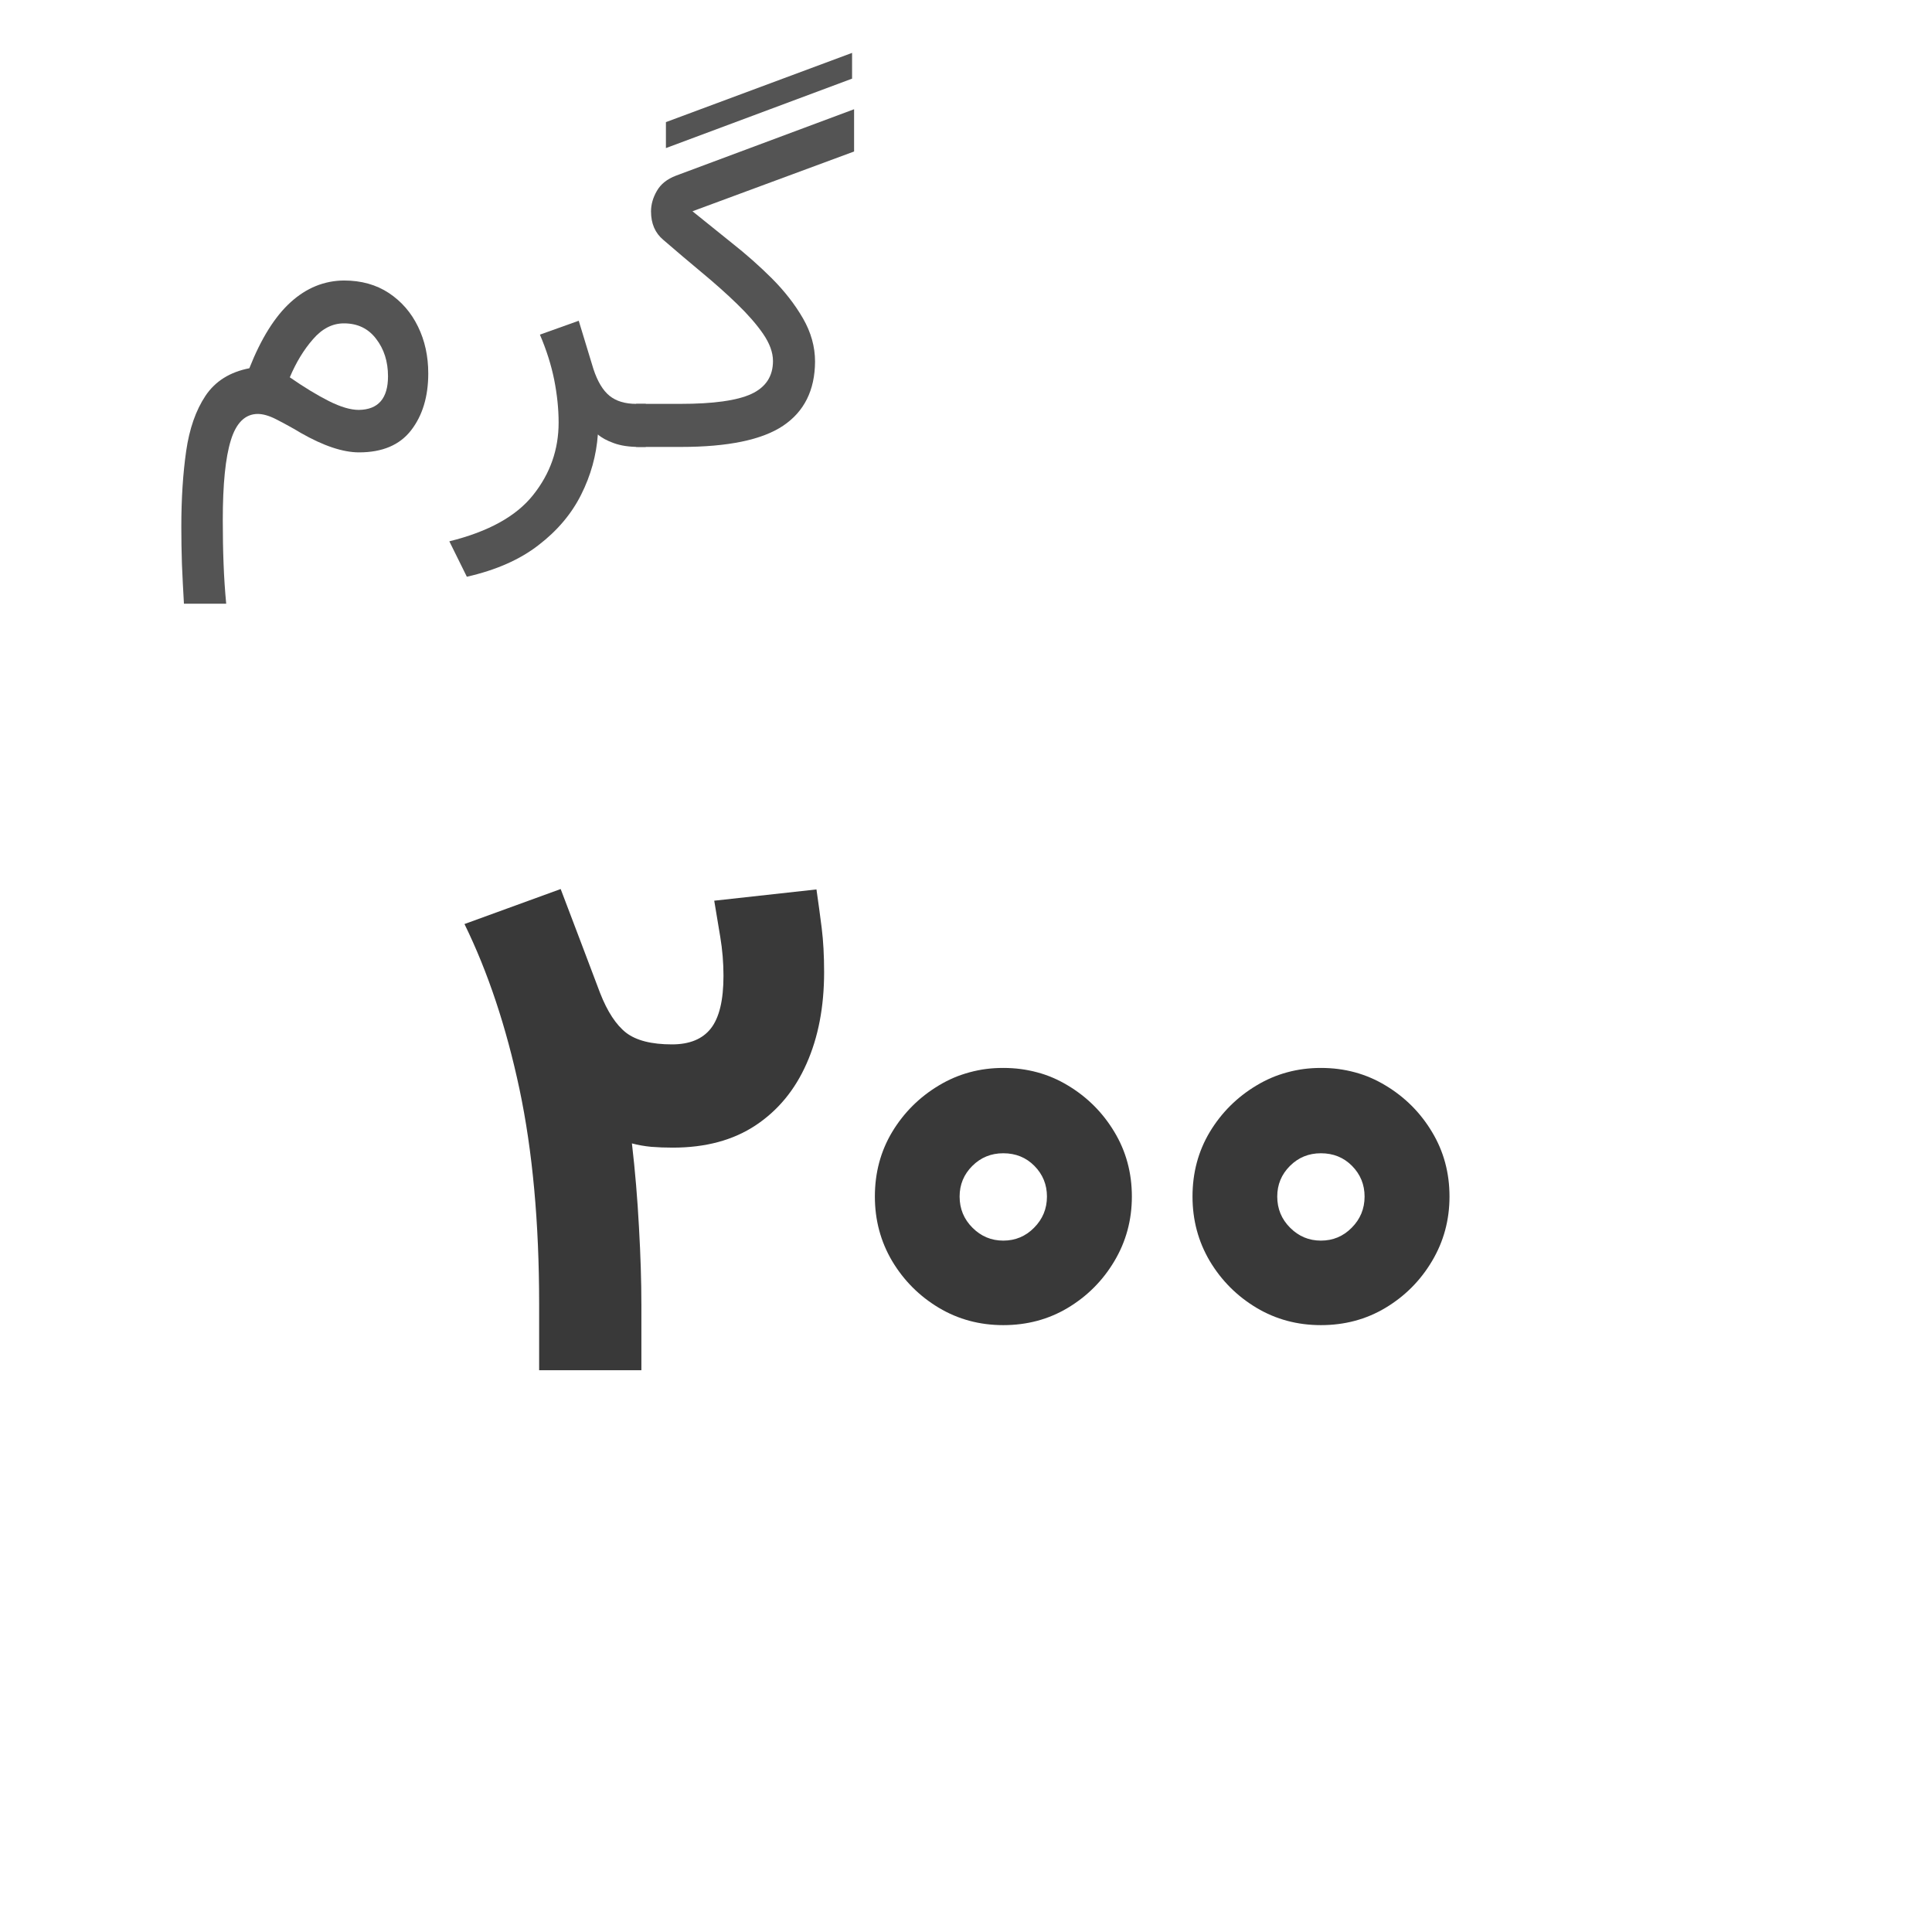
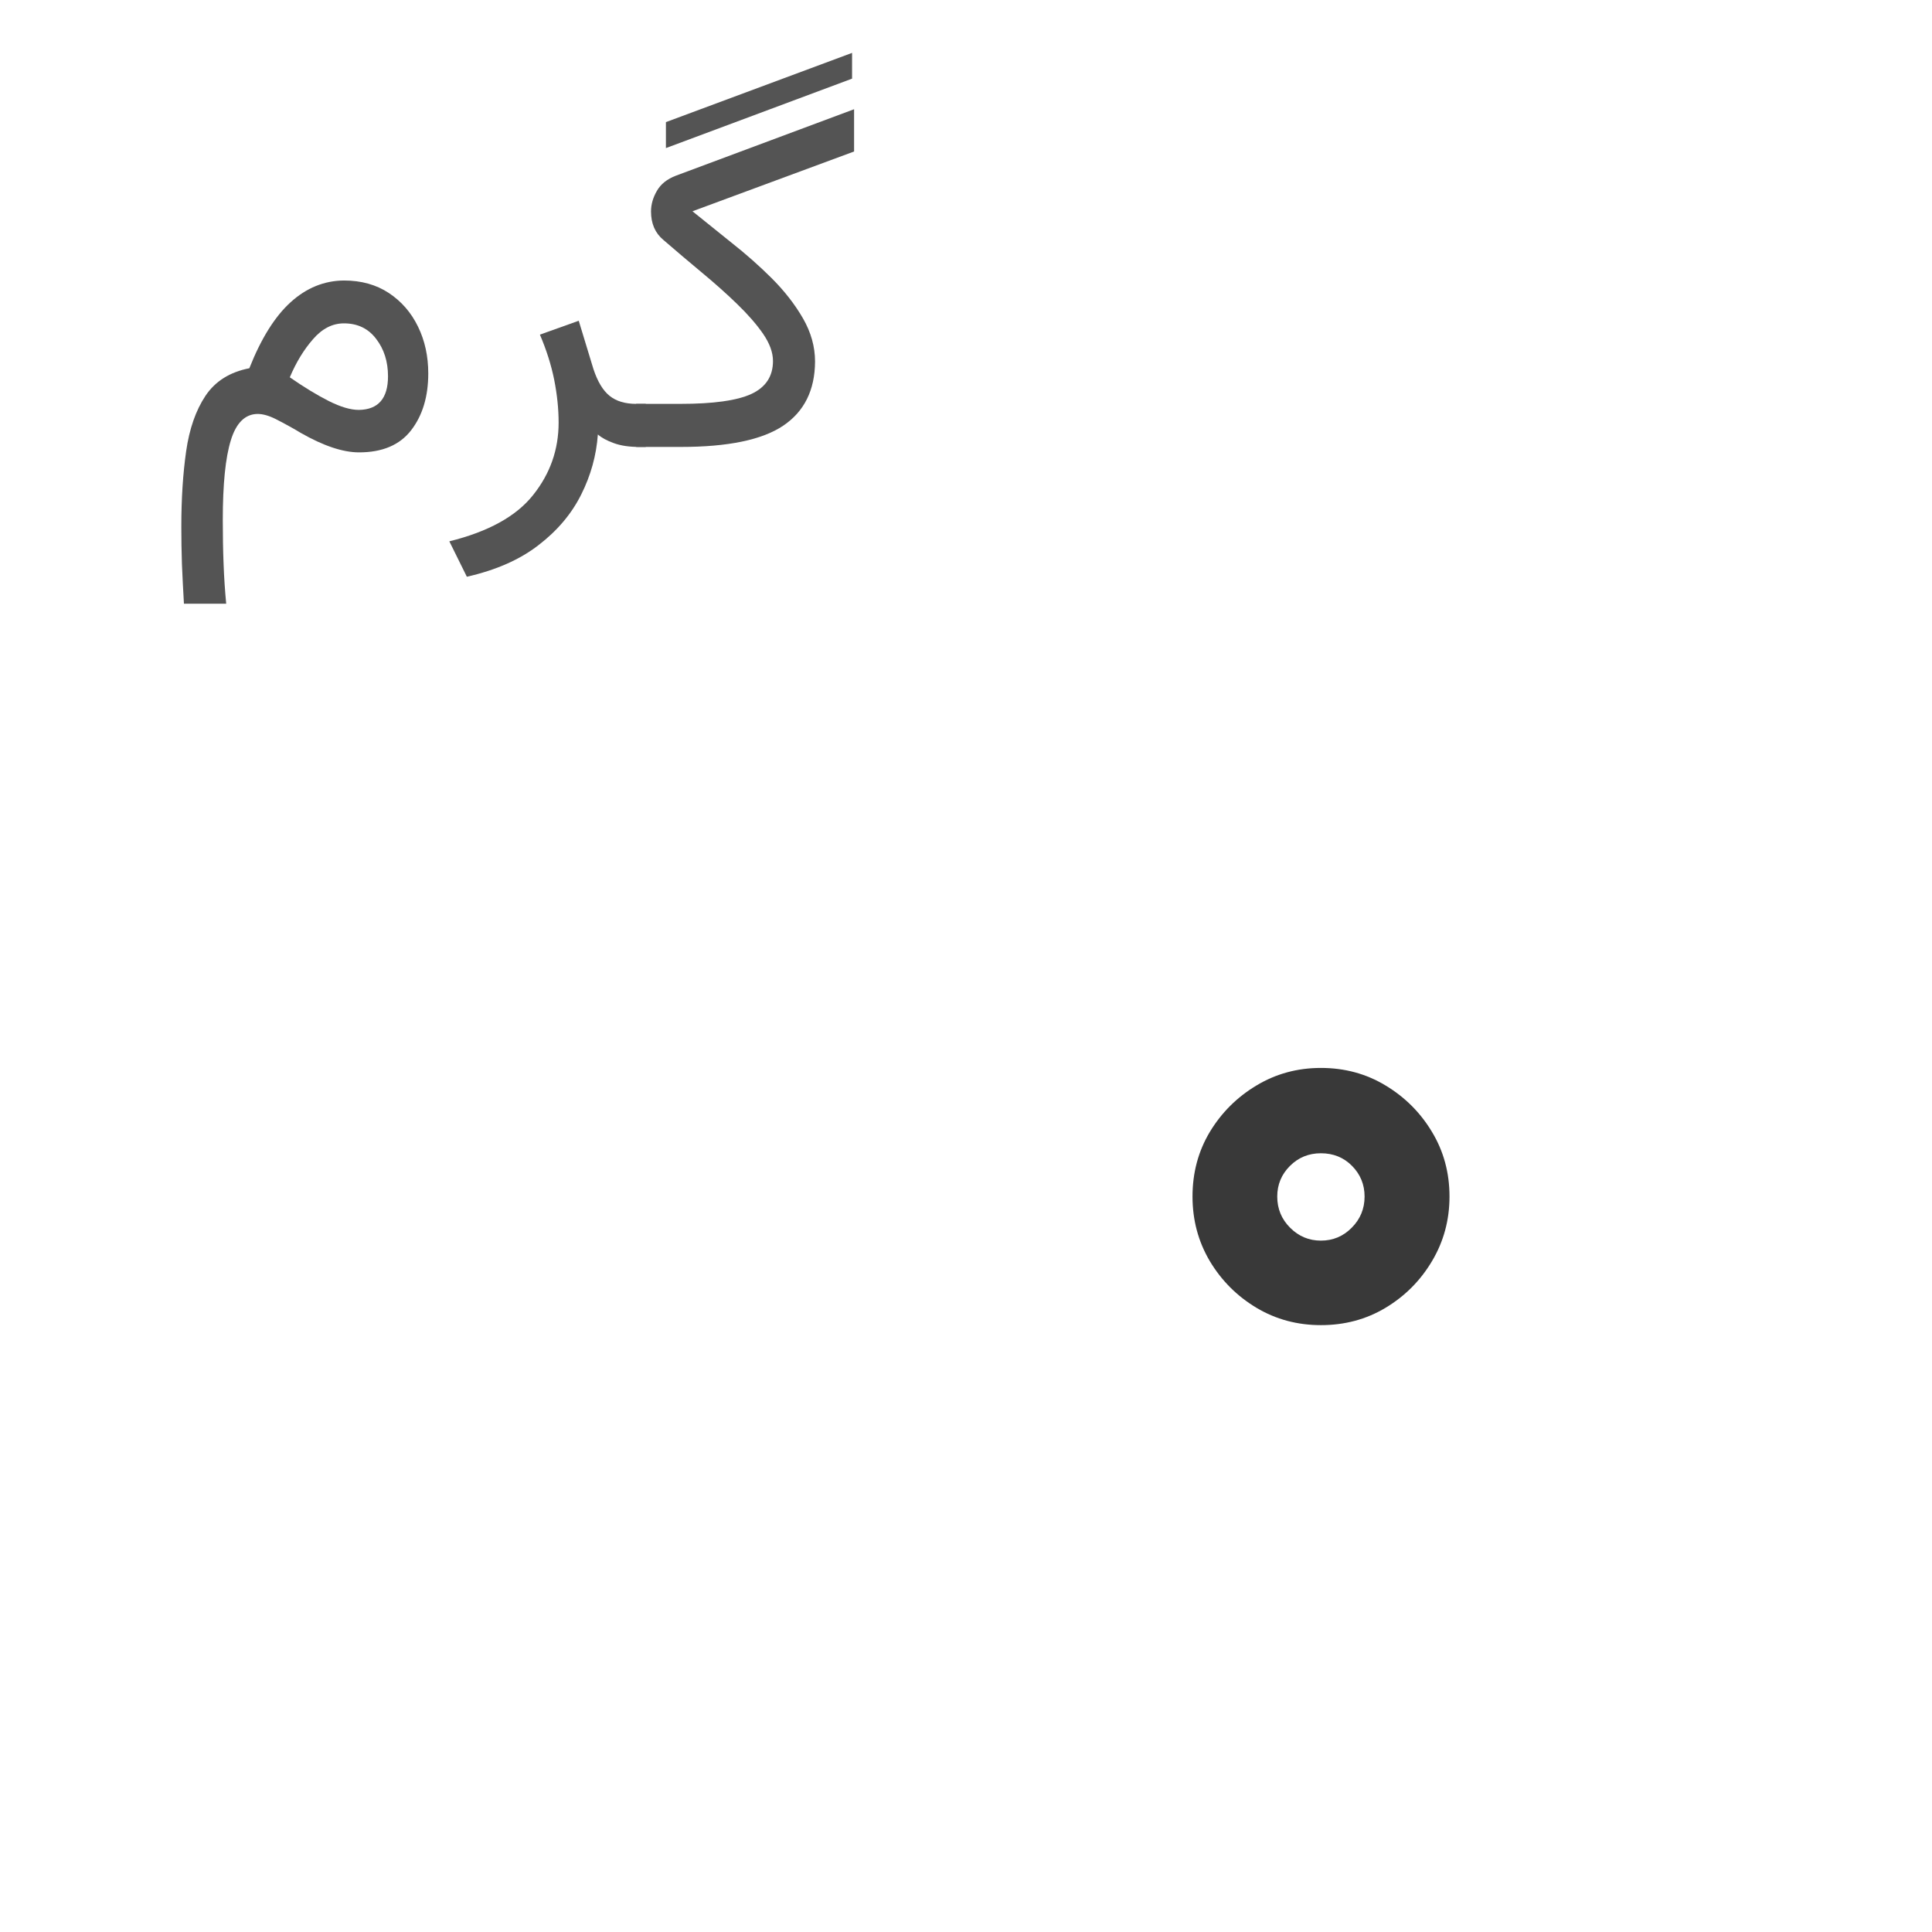
<svg xmlns="http://www.w3.org/2000/svg" width="200" zoomAndPan="magnify" viewBox="0 0 150 150" height="200" preserveAspectRatio="xMidYMid meet" version="1.0">
  <defs>
    <g />
  </defs>
  <g fill="#545454" fill-opacity="1">
    <g transform="translate(12.203, 34.7)">
      <g>
        <path d="M 2.078 12.172 C 2.016 11.086 1.961 10.062 1.922 9.094 C 1.891 8.133 1.875 7.164 1.875 6.188 C 1.875 4.031 2 2.078 2.25 0.328 C 2.5 -1.41 3 -2.844 3.75 -3.969 C 4.508 -5.102 5.645 -5.816 7.156 -6.109 C 8.07 -8.422 9.141 -10.129 10.359 -11.234 C 11.586 -12.348 12.969 -12.91 14.5 -12.922 C 15.844 -12.922 17.004 -12.598 17.984 -11.953 C 18.961 -11.305 19.719 -10.438 20.25 -9.344 C 20.781 -8.258 21.047 -7.047 21.047 -5.703 C 21.047 -3.91 20.602 -2.441 19.719 -1.297 C 18.832 -0.148 17.484 0.422 15.672 0.422 C 14.422 0.422 12.91 -0.082 11.141 -1.094 C 10.836 -1.281 10.531 -1.457 10.219 -1.625 C 9.906 -1.801 9.57 -1.977 9.219 -2.156 C 8.688 -2.426 8.211 -2.562 7.797 -2.562 C 6.828 -2.551 6.133 -1.867 5.719 -0.516 C 5.301 0.828 5.094 2.891 5.094 5.672 C 5.094 6.891 5.113 8.031 5.156 9.094 C 5.195 10.156 5.266 11.18 5.359 12.172 Z M 10.297 -5.406 C 11.41 -4.633 12.422 -4.02 13.328 -3.562 C 14.242 -3.102 15.02 -2.875 15.656 -2.875 C 17.164 -2.895 17.922 -3.766 17.922 -5.484 C 17.922 -6.629 17.613 -7.598 17 -8.391 C 16.395 -9.191 15.562 -9.594 14.5 -9.594 C 13.602 -9.594 12.801 -9.18 12.094 -8.359 C 11.383 -7.547 10.785 -6.562 10.297 -5.406 Z M 10.297 -5.406 " />
      </g>
    </g>
  </g>
  <g fill="#545454" fill-opacity="1">
    <g transform="translate(35.074, 34.7)">
      <g>
        <path d="M 11.344 -0.969 C 11.227 0.656 10.797 2.211 10.047 3.703 C 9.297 5.203 8.191 6.508 6.734 7.625 C 5.285 8.75 3.43 9.566 1.172 10.078 L -0.188 7.328 C 2.852 6.578 5.023 5.375 6.328 3.719 C 7.641 2.07 8.297 0.203 8.297 -1.891 C 8.297 -2.961 8.18 -4.07 7.953 -5.219 C 7.723 -6.363 7.352 -7.531 6.844 -8.719 L 9.859 -9.797 L 11 -6.047 C 11.32 -5.078 11.738 -4.383 12.25 -3.969 C 12.77 -3.551 13.461 -3.344 14.328 -3.344 L 15.062 -3.344 L 15.062 0 L 14.547 0 C 13.773 0 13.117 -0.098 12.578 -0.297 C 12.035 -0.492 11.625 -0.719 11.344 -0.969 Z M 11.344 -0.969 " />
      </g>
    </g>
  </g>
  <g fill="#545454" fill-opacity="1">
    <g transform="translate(49.764, 34.7)">
      <g>
        <path d="M 13.516 -6.625 C 13.504 -4.406 12.676 -2.742 11.031 -1.641 C 9.395 -0.547 6.75 0 3.094 0 L -0.375 0 L -0.375 -3.344 L 3.062 -3.344 C 5.613 -3.344 7.445 -3.598 8.562 -4.109 C 9.688 -4.629 10.25 -5.484 10.25 -6.672 C 10.25 -7.336 9.992 -8.039 9.484 -8.781 C 8.973 -9.52 8.301 -10.289 7.469 -11.094 C 6.645 -11.895 5.727 -12.711 4.719 -13.547 C 3.719 -14.379 2.723 -15.223 1.734 -16.078 C 1.098 -16.609 0.781 -17.344 0.781 -18.281 C 0.781 -18.82 0.93 -19.352 1.234 -19.875 C 1.535 -20.406 2.031 -20.801 2.719 -21.062 L 16.547 -26.219 L 16.547 -22.938 L 4 -18.297 C 4.938 -17.535 5.953 -16.719 7.047 -15.844 C 8.148 -14.977 9.191 -14.055 10.172 -13.078 C 11.148 -12.098 11.953 -11.066 12.578 -9.984 C 13.203 -8.898 13.516 -7.781 13.516 -6.625 Z M 16.391 -28.594 L 1.938 -23.203 L 1.938 -25.219 L 16.391 -30.594 Z M 16.391 -28.594 " />
      </g>
    </g>
  </g>
  <g fill="#393939" fill-opacity="1">
    <g transform="translate(35.109, 106.383)">
      <g>
-         <path d="M 6.75 -5.141 C 6.75 -11.461 6.238 -17.031 5.219 -21.844 C 4.195 -26.656 2.773 -30.922 0.953 -34.641 L 8.422 -37.359 C 8.93 -36.023 9.441 -34.68 9.953 -33.328 C 10.461 -31.984 10.973 -30.633 11.484 -29.281 C 12.047 -27.844 12.719 -26.816 13.5 -26.203 C 14.289 -25.598 15.477 -25.297 17.062 -25.297 C 18.426 -25.297 19.43 -25.707 20.078 -26.531 C 20.734 -27.363 21.062 -28.727 21.062 -30.625 C 21.062 -31.645 20.977 -32.648 20.812 -33.641 C 20.645 -34.641 20.488 -35.578 20.344 -36.453 L 28.281 -37.328 C 28.426 -36.328 28.562 -35.328 28.688 -34.328 C 28.812 -33.336 28.875 -32.195 28.875 -30.906 C 28.875 -28.219 28.422 -25.852 27.516 -23.812 C 26.617 -21.77 25.301 -20.172 23.562 -19.016 C 21.82 -17.859 19.676 -17.281 17.125 -17.281 C 16.539 -17.281 15.984 -17.301 15.453 -17.344 C 14.922 -17.395 14.422 -17.484 13.953 -17.609 C 14.203 -15.473 14.383 -13.305 14.5 -11.109 C 14.625 -8.922 14.688 -6.906 14.688 -5.062 L 14.688 0 L 6.75 0 Z M 6.75 -5.141 " />
-       </g>
+         </g>
    </g>
  </g>
  <g fill="#393939" fill-opacity="1">
    <g transform="translate(65.566, 106.383)">
      <g>
-         <path d="M 2.359 -13.484 C 2.359 -15.328 2.805 -17 3.703 -18.5 C 4.609 -20 5.816 -21.203 7.328 -22.109 C 8.836 -23.016 10.504 -23.469 12.328 -23.469 C 14.172 -23.469 15.844 -23.016 17.344 -22.109 C 18.852 -21.203 20.055 -20 20.953 -18.5 C 21.859 -17 22.312 -15.328 22.312 -13.484 C 22.312 -11.66 21.859 -9.988 20.953 -8.469 C 20.055 -6.957 18.852 -5.75 17.344 -4.844 C 15.844 -3.945 14.172 -3.5 12.328 -3.5 C 10.504 -3.5 8.836 -3.945 7.328 -4.844 C 5.816 -5.75 4.609 -6.957 3.703 -8.469 C 2.805 -9.988 2.359 -11.66 2.359 -13.484 Z M 8.938 -13.484 C 8.938 -12.535 9.27 -11.727 9.938 -11.062 C 10.602 -10.395 11.398 -10.062 12.328 -10.062 C 13.266 -10.062 14.062 -10.395 14.719 -11.062 C 15.383 -11.727 15.719 -12.535 15.719 -13.484 C 15.719 -14.41 15.395 -15.203 14.75 -15.859 C 14.102 -16.516 13.297 -16.844 12.328 -16.844 C 11.379 -16.844 10.578 -16.516 9.922 -15.859 C 9.266 -15.203 8.938 -14.41 8.938 -13.484 Z M 8.938 -13.484 " />
-       </g>
+         </g>
    </g>
  </g>
  <g fill="#393939" fill-opacity="1">
    <g transform="translate(90.227, 106.383)">
      <g>
        <path d="M 2.359 -13.484 C 2.359 -15.328 2.805 -17 3.703 -18.5 C 4.609 -20 5.816 -21.203 7.328 -22.109 C 8.836 -23.016 10.504 -23.469 12.328 -23.469 C 14.172 -23.469 15.844 -23.016 17.344 -22.109 C 18.852 -21.203 20.055 -20 20.953 -18.5 C 21.859 -17 22.312 -15.328 22.312 -13.484 C 22.312 -11.66 21.859 -9.988 20.953 -8.469 C 20.055 -6.957 18.852 -5.75 17.344 -4.844 C 15.844 -3.945 14.172 -3.5 12.328 -3.5 C 10.504 -3.5 8.836 -3.945 7.328 -4.844 C 5.816 -5.75 4.609 -6.957 3.703 -8.469 C 2.805 -9.988 2.359 -11.66 2.359 -13.484 Z M 8.938 -13.484 C 8.938 -12.535 9.27 -11.727 9.938 -11.062 C 10.602 -10.395 11.398 -10.062 12.328 -10.062 C 13.266 -10.062 14.062 -10.395 14.719 -11.062 C 15.383 -11.727 15.719 -12.535 15.719 -13.484 C 15.719 -14.41 15.395 -15.203 14.75 -15.859 C 14.102 -16.516 13.297 -16.844 12.328 -16.844 C 11.379 -16.844 10.578 -16.516 9.922 -15.859 C 9.266 -15.203 8.938 -14.41 8.938 -13.484 Z M 8.938 -13.484 " />
      </g>
    </g>
  </g>
</svg>